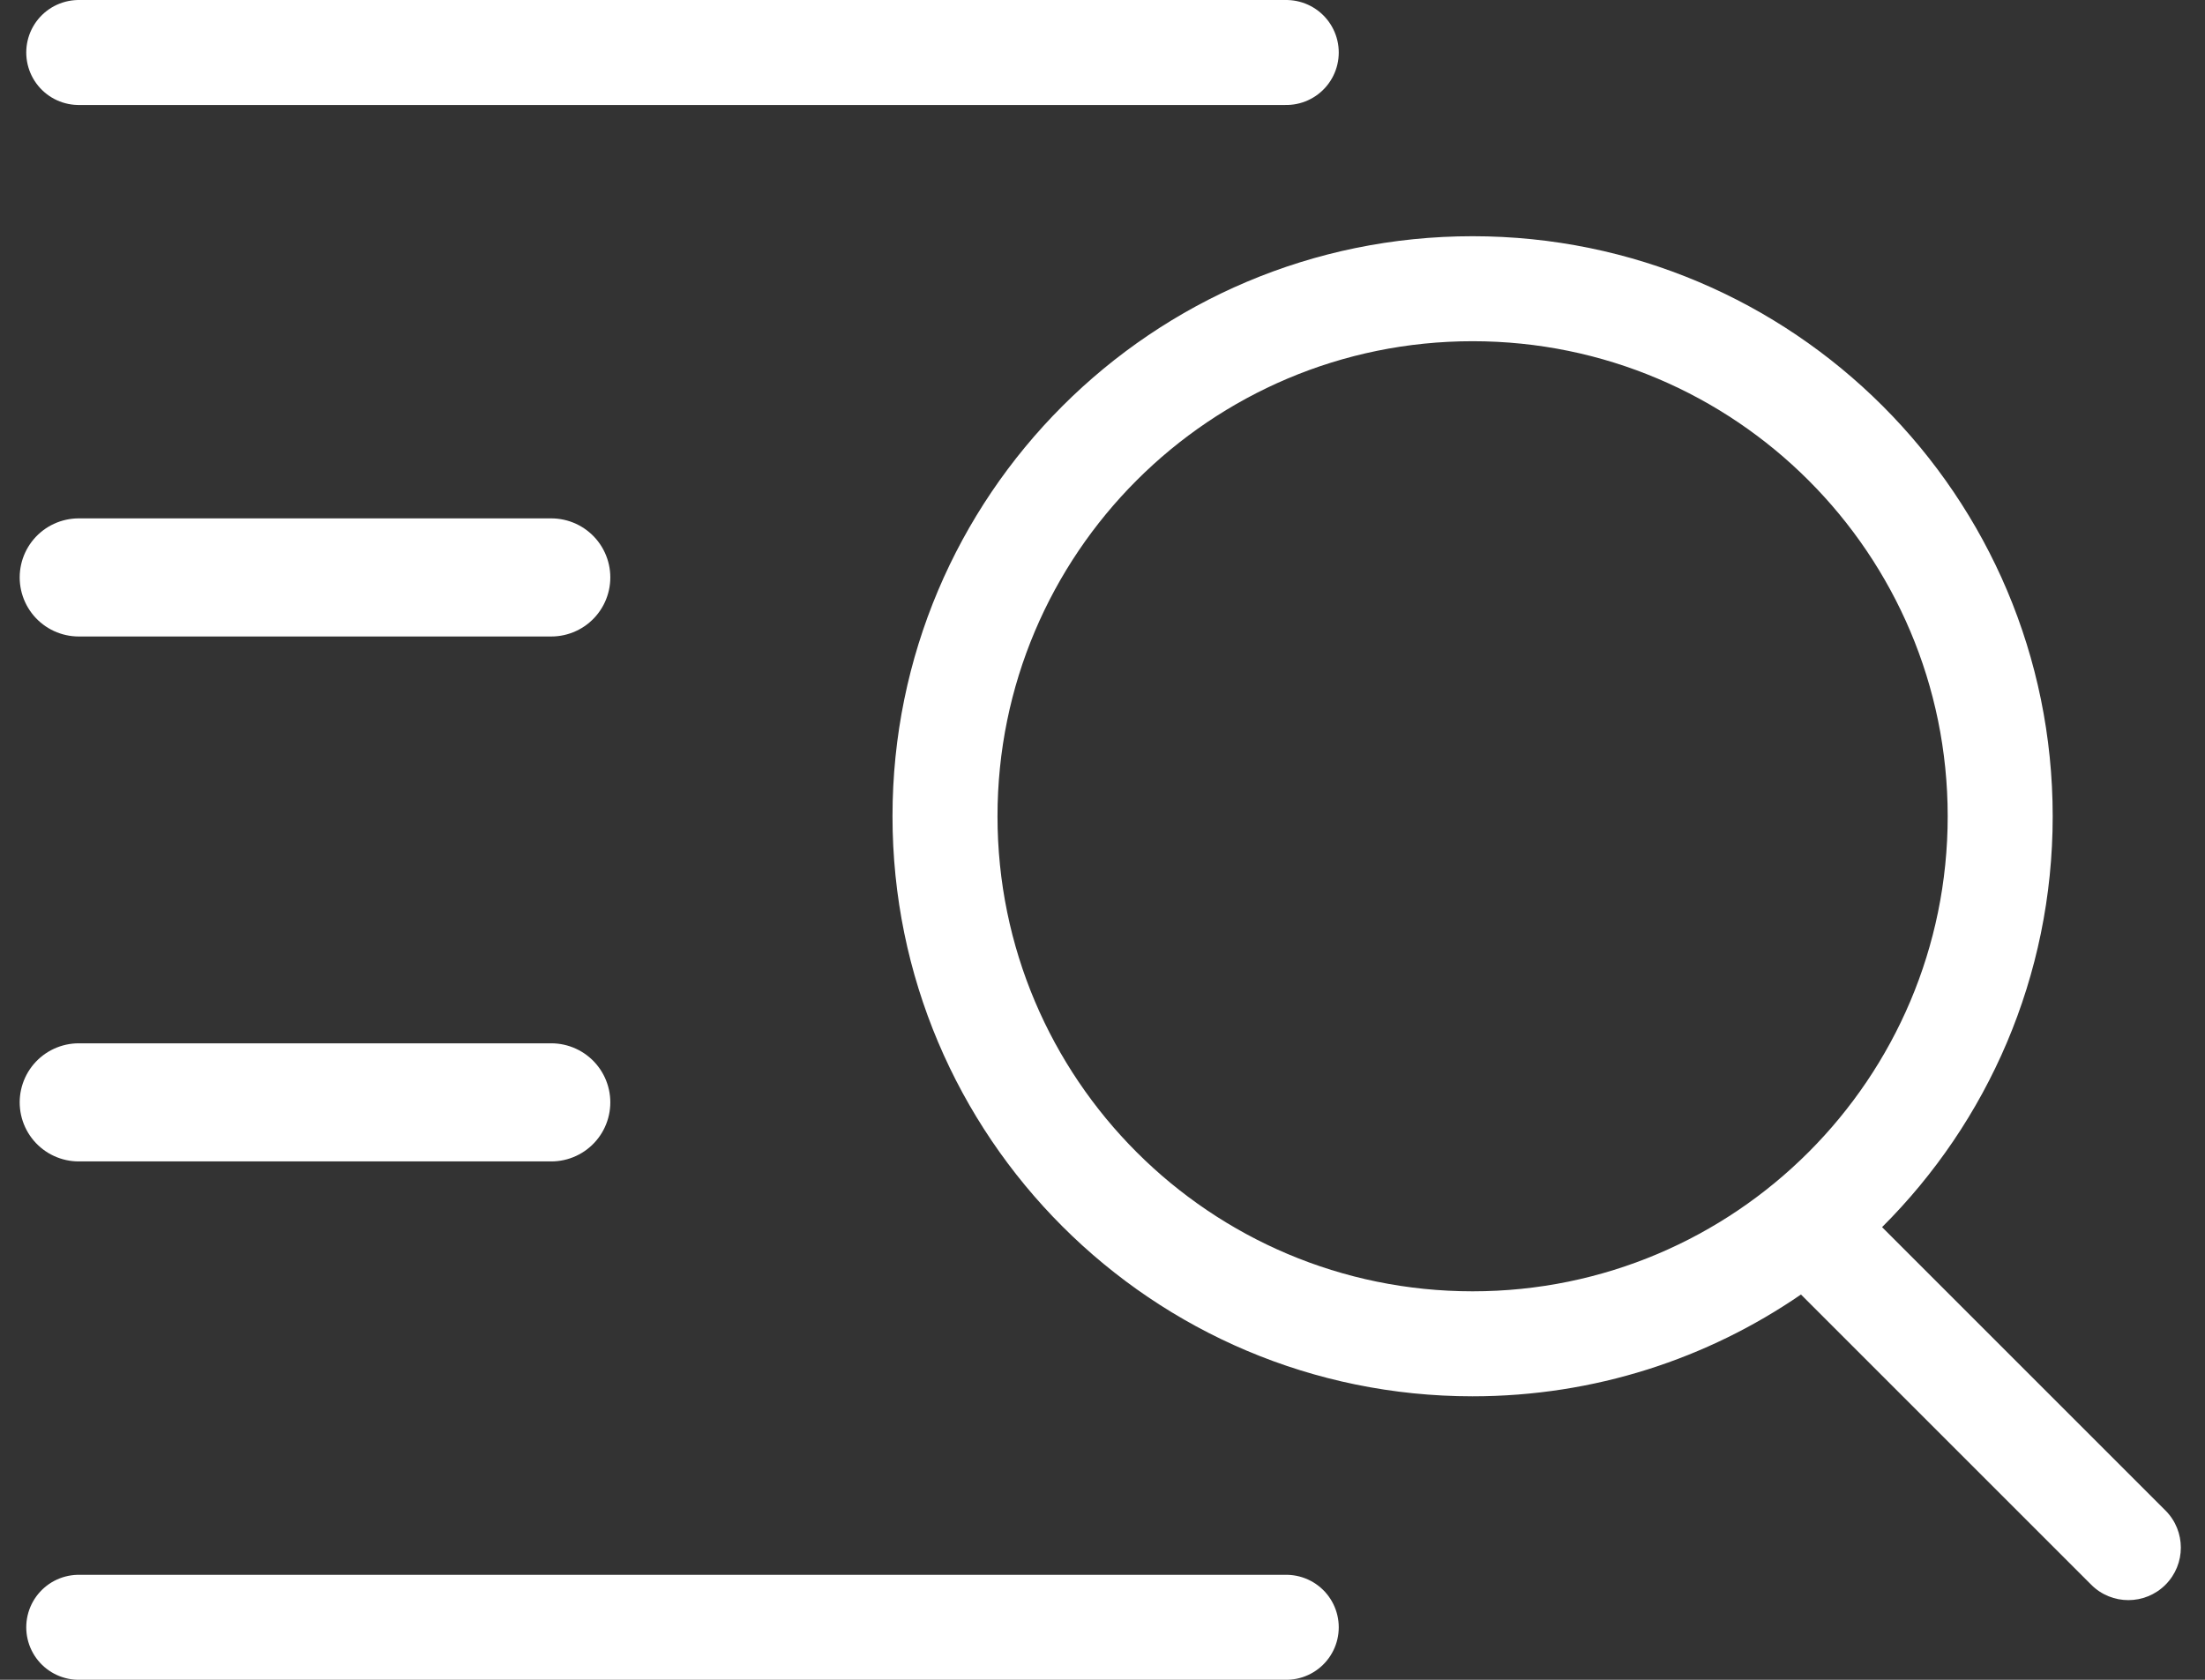
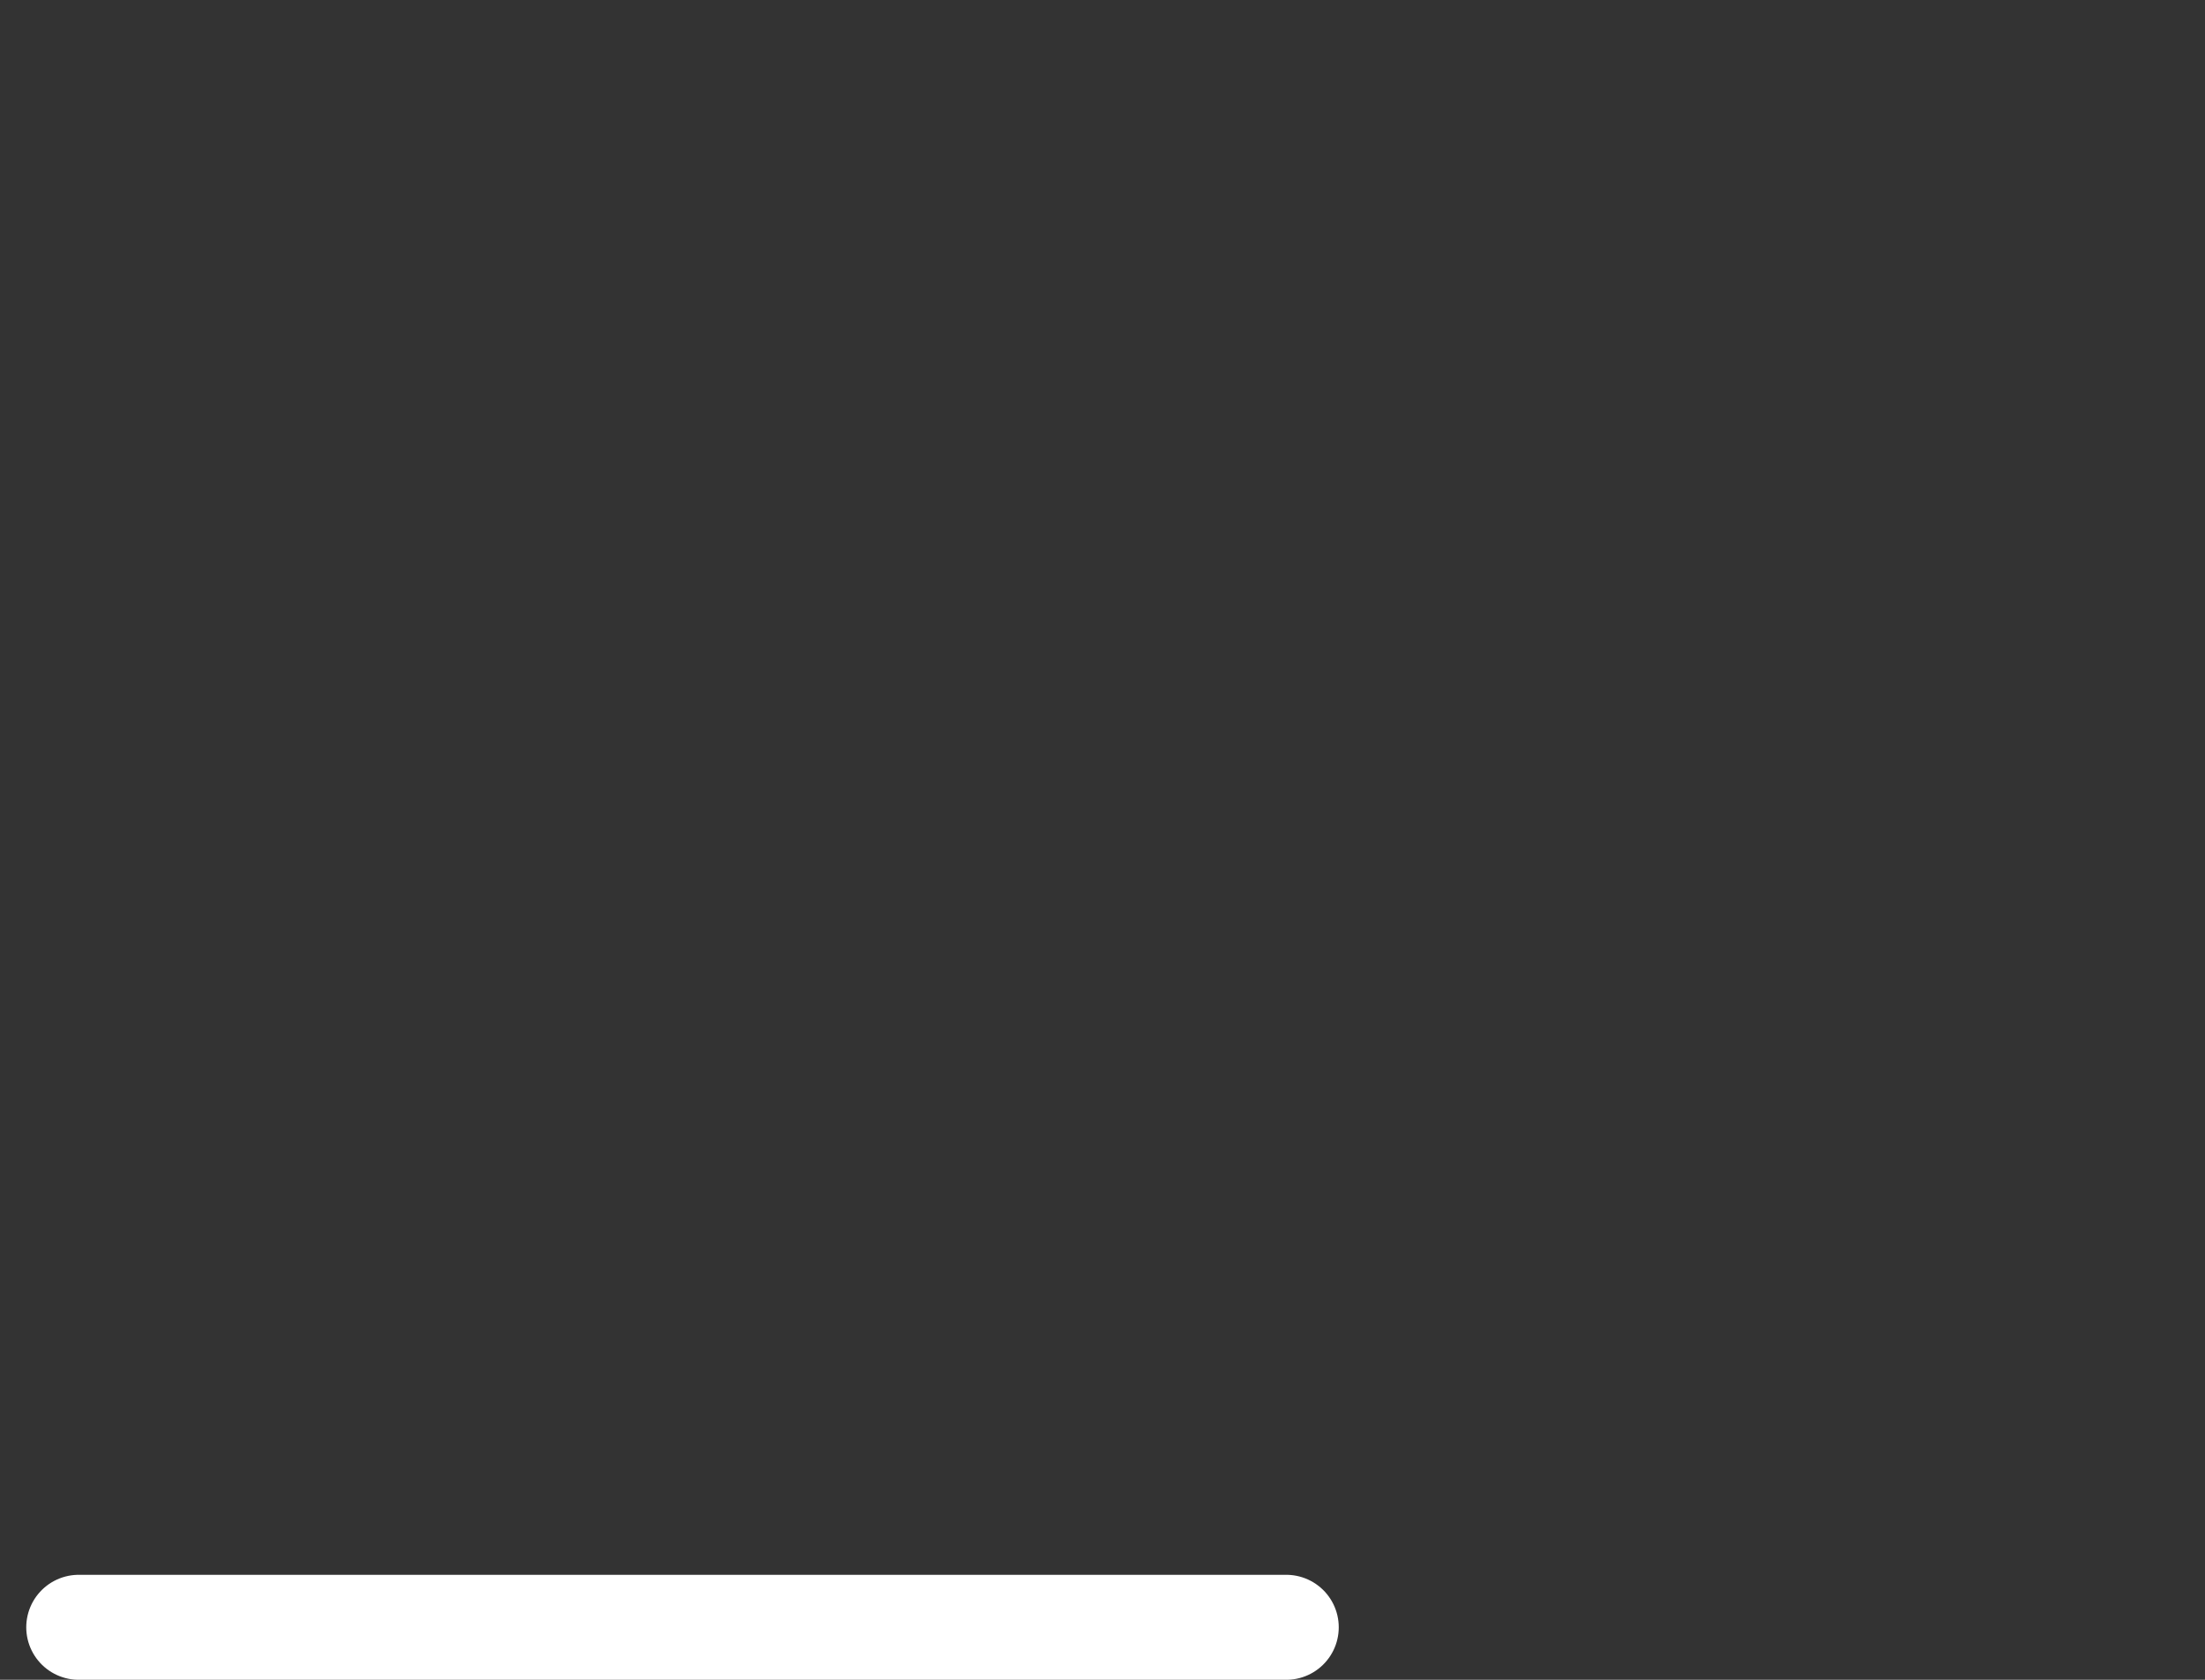
<svg xmlns="http://www.w3.org/2000/svg" width="84" height="64" viewBox="0 0 84 64" fill="none">
  <rect x="0" y="0" width="84" height="64" fill="#333333" stroke="none" />
-   <path fill-rule="evenodd" clip-rule="evenodd" d="M74.198 31.1C74.198 41.096 66.094 49.199 56.099 49.199C46.103 49.199 38 41.096 38 31.1C38 21.103 46.103 13 56.099 13C66.094 13 74.198 21.103 74.198 31.1ZM68.608 49.321C65.051 51.767 60.742 53.199 56.099 53.199C43.894 53.199 34 43.305 34 31.1C34 18.894 43.894 9 56.099 9C68.303 9 78.198 18.894 78.198 31.1C78.198 37.216 75.713 42.752 71.698 46.754L82.494 57.55C83.275 58.331 83.275 59.598 82.494 60.379C81.713 61.16 80.447 61.16 79.666 60.379L68.608 49.321Z" fill="white" />
-   <path d="M3 2H49" stroke="white" stroke-width="4" stroke-linecap="round" />
  <path d="M3 62H49" stroke="white" stroke-width="4" stroke-linecap="round" />
-   <path d="M3 22H21" stroke="white" stroke-width="4.5" stroke-linecap="round" />
-   <path d="M3 42H21" stroke="white" stroke-width="4.5" stroke-linecap="round" />
</svg>